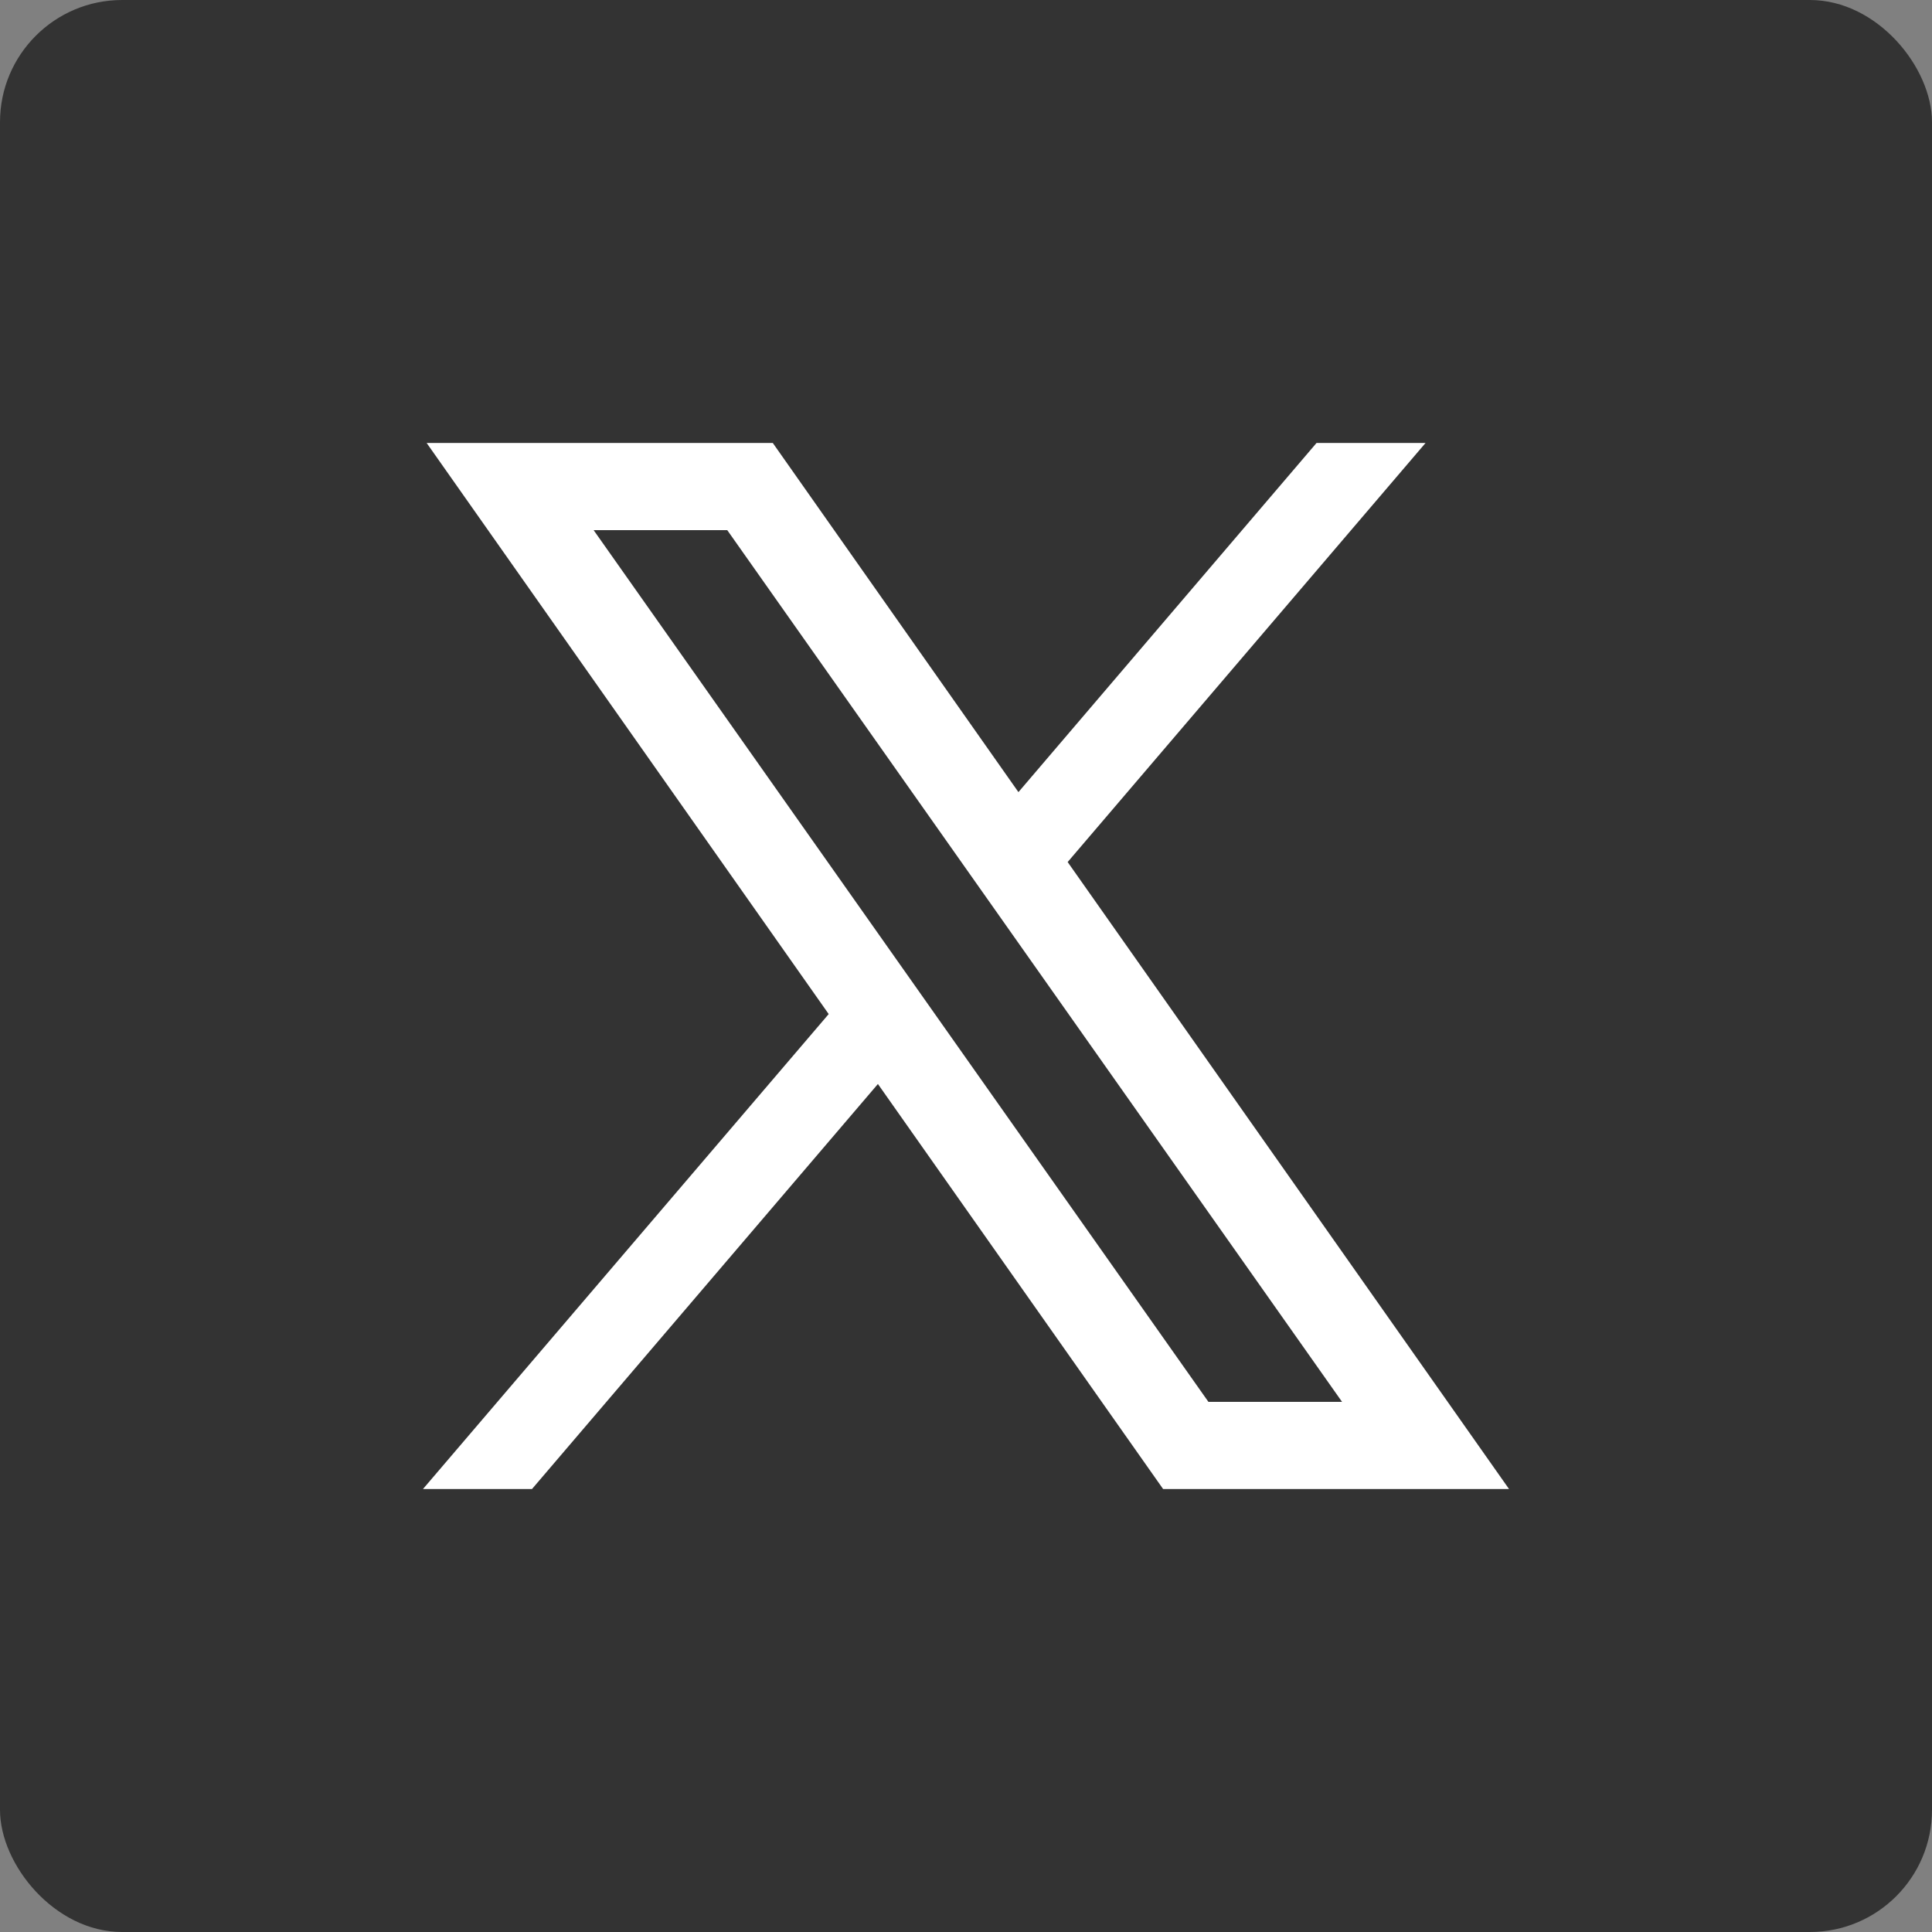
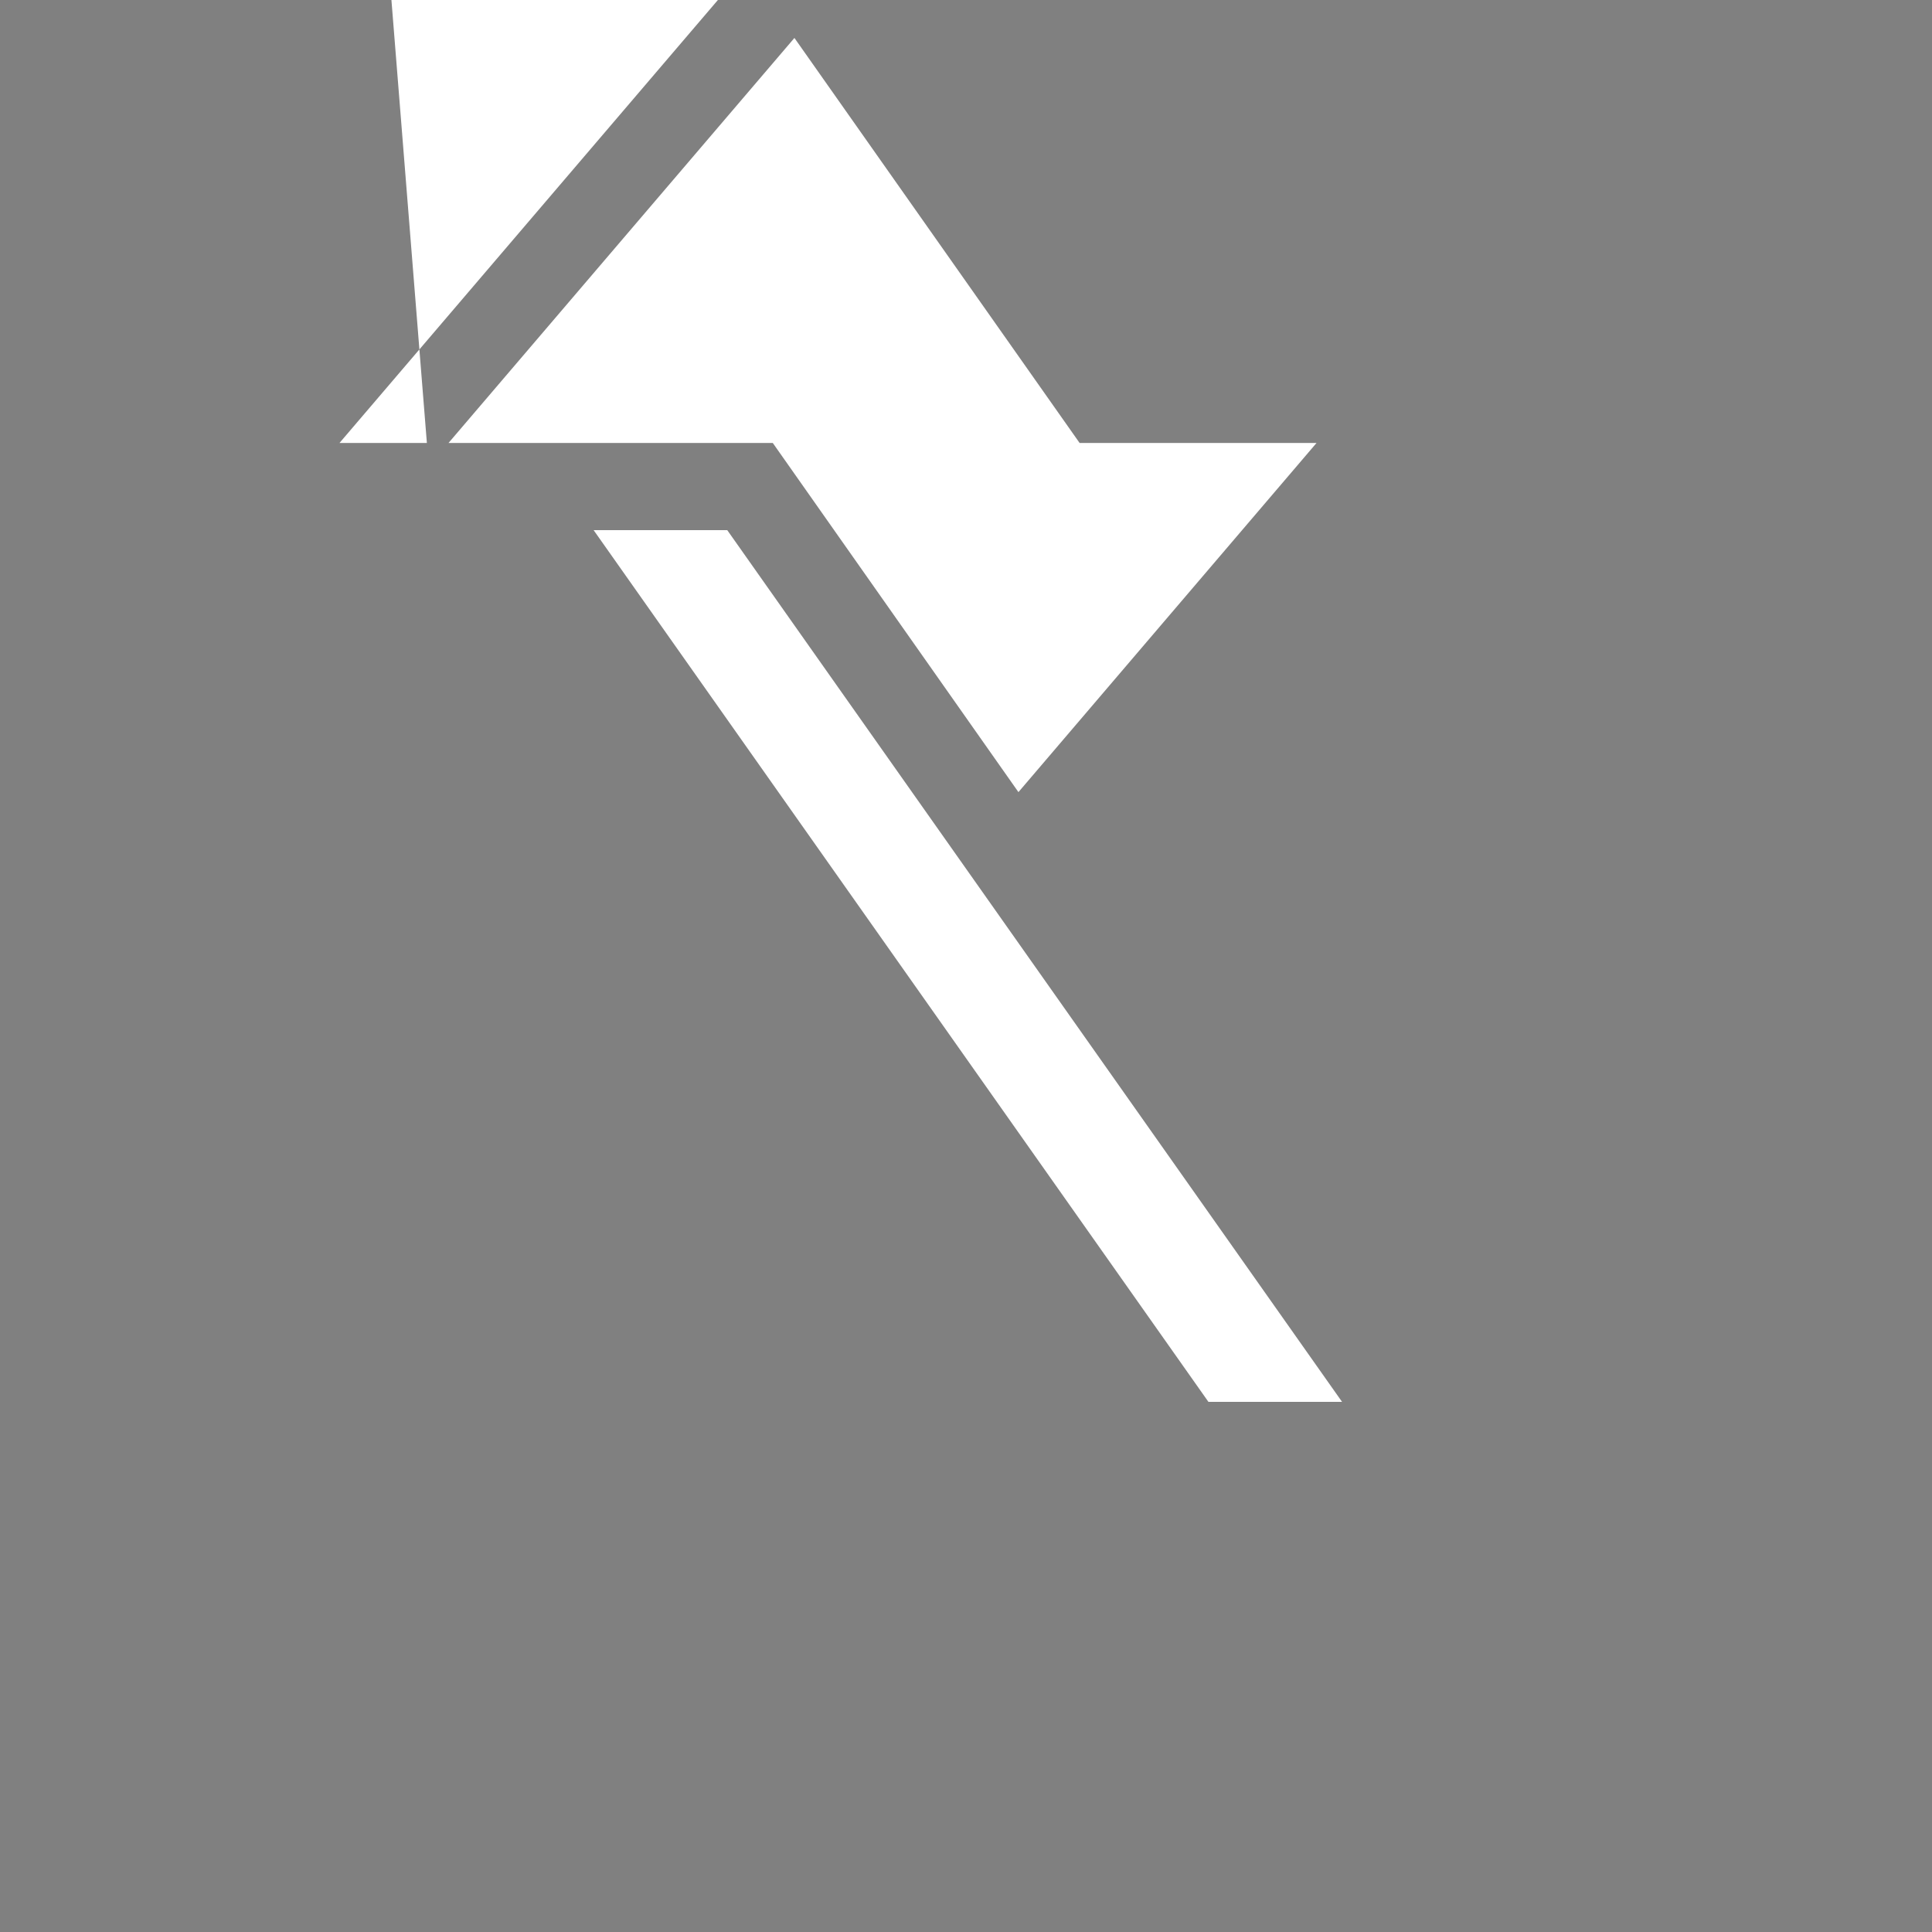
<svg xmlns="http://www.w3.org/2000/svg" id="_レイヤー_2" data-name="レイヤー 2" viewBox="0 0 84 84">
  <rect x="0" y="0" width="84" height="84" fill="#808080" stroke="none" />
  <defs>
    <style>
      .cls-1 {
        fill: #fff;
      }

      .cls-2 {
        fill: #333;
      }
    </style>
  </defs>
  <g id="_レイヤー_1-2" data-name="レイヤー 1">
-     <rect class="cls-2" width="84" height="84" rx="5.31" ry="5.31" />
-     <path class="cls-1" d="M18.56,19.26h15.04l10.68,15.18,12.96-15.18h4.74l-15.56,18.22,19.19,27.26h-15.04l-12.4-17.61-15.04,17.61h-4.74l17.64-20.65-17.48-24.83ZM25.81,23.05l26.73,37.9h5.81L31.62,23.05h-5.81Z" />
+     <path class="cls-1" d="M18.56,19.26h15.04l10.68,15.18,12.96-15.18h4.74h-15.04l-12.4-17.61-15.04,17.61h-4.74l17.64-20.65-17.48-24.83ZM25.81,23.05l26.73,37.9h5.81L31.62,23.05h-5.81Z" />
  </g>
</svg>